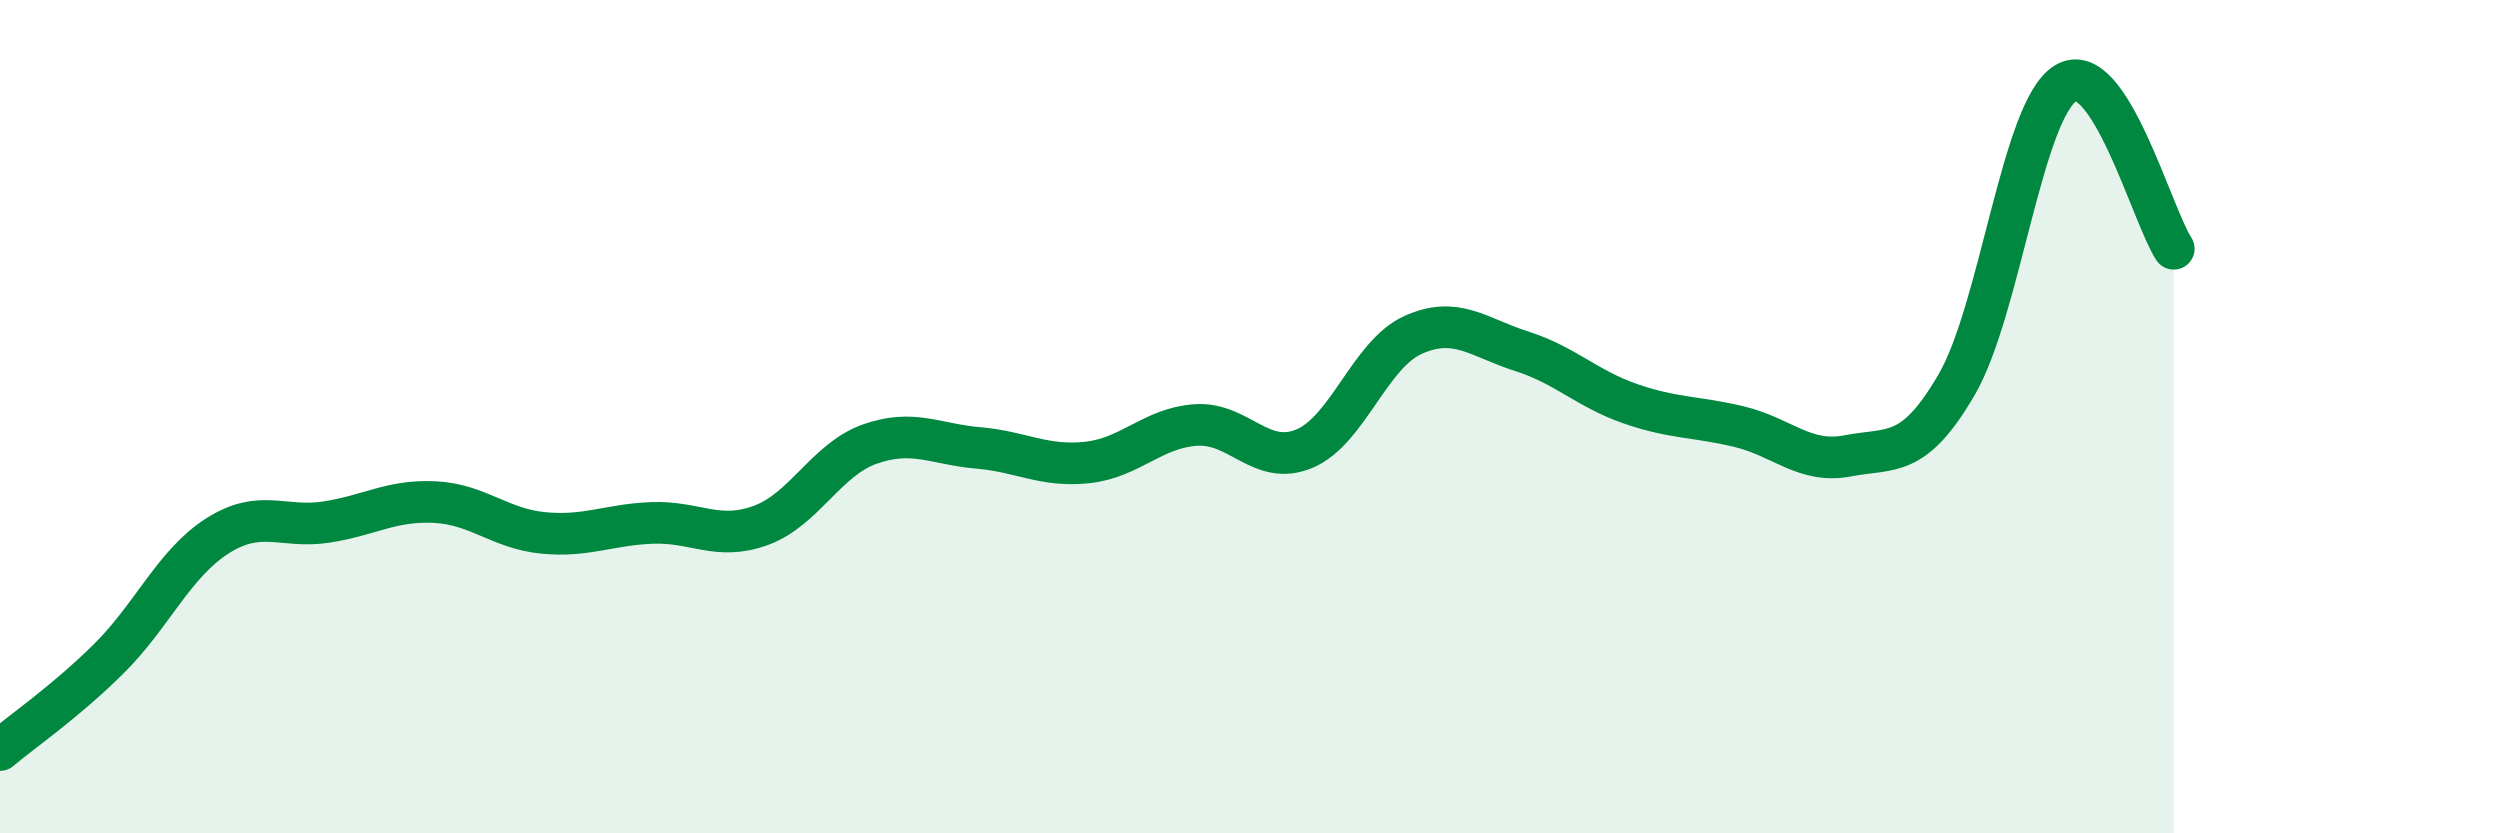
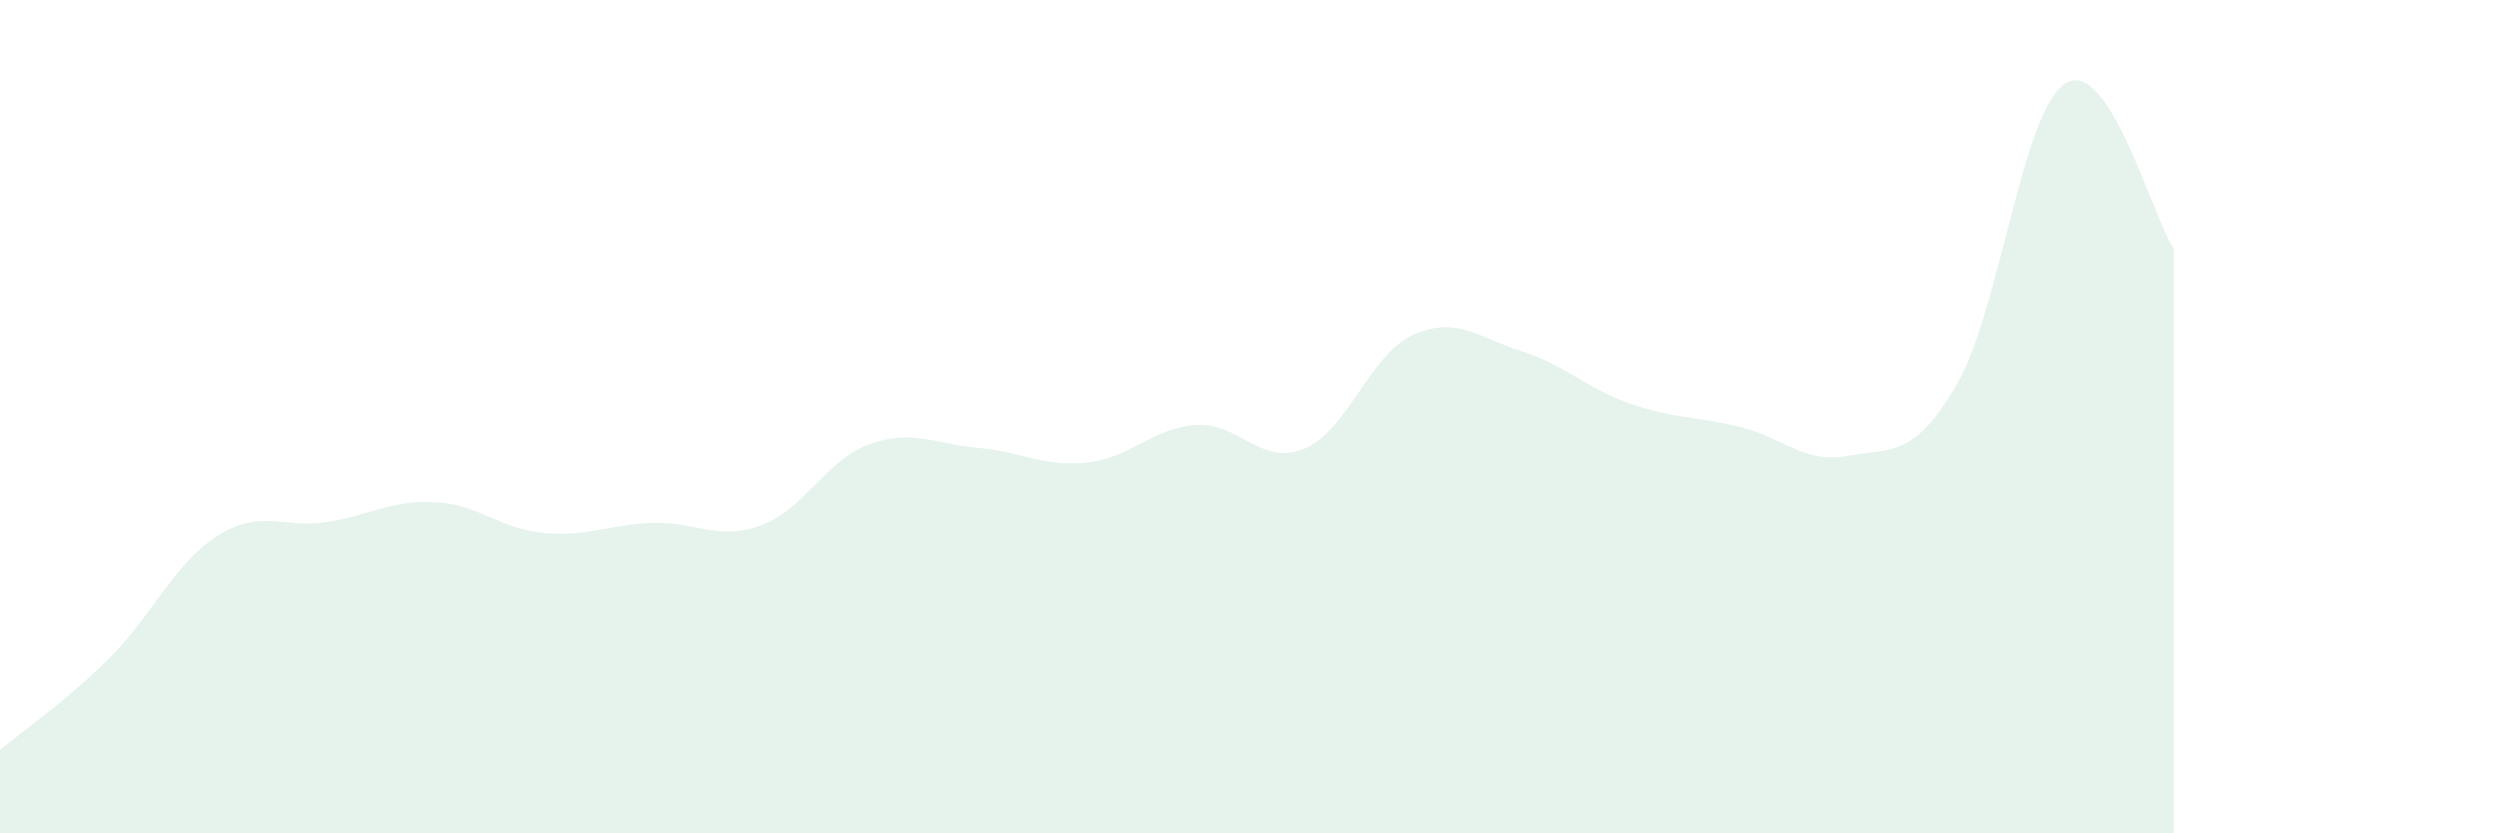
<svg xmlns="http://www.w3.org/2000/svg" width="60" height="20" viewBox="0 0 60 20">
  <path d="M 0,18 C 0.52,17.56 1.57,16.84 2.61,15.81 C 3.65,14.78 4.18,13.52 5.22,12.86 C 6.26,12.2 6.79,12.69 7.83,12.53 C 8.87,12.37 9.39,12 10.43,12.05 C 11.47,12.1 12,12.69 13.04,12.79 C 14.08,12.89 14.61,12.59 15.65,12.55 C 16.69,12.51 17.22,12.99 18.26,12.61 C 19.3,12.23 19.83,11.03 20.87,10.66 C 21.91,10.29 22.44,10.66 23.48,10.75 C 24.52,10.84 25.05,11.21 26.09,11.1 C 27.13,10.99 27.66,10.27 28.7,10.2 C 29.74,10.13 30.26,11.2 31.3,10.77 C 32.34,10.34 32.87,8.51 33.91,8.04 C 34.95,7.57 35.48,8.1 36.52,8.43 C 37.56,8.76 38.09,9.33 39.13,9.69 C 40.17,10.05 40.7,9.99 41.74,10.24 C 42.78,10.49 43.31,11.14 44.35,10.94 C 45.39,10.74 45.92,11.02 46.96,9.23 C 48,7.44 48.53,2.65 49.57,2 C 50.61,1.35 51.65,5.18 52.17,5.97L52.17 20L0 20Z" fill="#008740" opacity="0.1" stroke-linecap="round" stroke-linejoin="round" />
-   <path d="M 0,18 C 0.52,17.56 1.57,16.84 2.61,15.81 C 3.65,14.78 4.18,13.52 5.22,12.86 C 6.26,12.2 6.79,12.69 7.83,12.53 C 8.87,12.37 9.39,12 10.43,12.05 C 11.47,12.1 12,12.69 13.04,12.79 C 14.08,12.89 14.61,12.59 15.65,12.55 C 16.69,12.51 17.22,12.99 18.26,12.61 C 19.3,12.23 19.83,11.03 20.87,10.66 C 21.91,10.29 22.44,10.66 23.48,10.75 C 24.52,10.84 25.05,11.21 26.09,11.1 C 27.13,10.99 27.66,10.27 28.7,10.2 C 29.74,10.13 30.26,11.2 31.3,10.77 C 32.34,10.34 32.87,8.51 33.91,8.04 C 34.95,7.57 35.48,8.1 36.52,8.43 C 37.56,8.76 38.09,9.33 39.13,9.69 C 40.17,10.05 40.7,9.99 41.74,10.24 C 42.78,10.49 43.31,11.14 44.35,10.94 C 45.39,10.74 45.92,11.02 46.96,9.23 C 48,7.44 48.53,2.65 49.57,2 C 50.61,1.35 51.65,5.18 52.17,5.97" stroke="#008740" stroke-width="1" fill="none" stroke-linecap="round" stroke-linejoin="round" />
</svg>